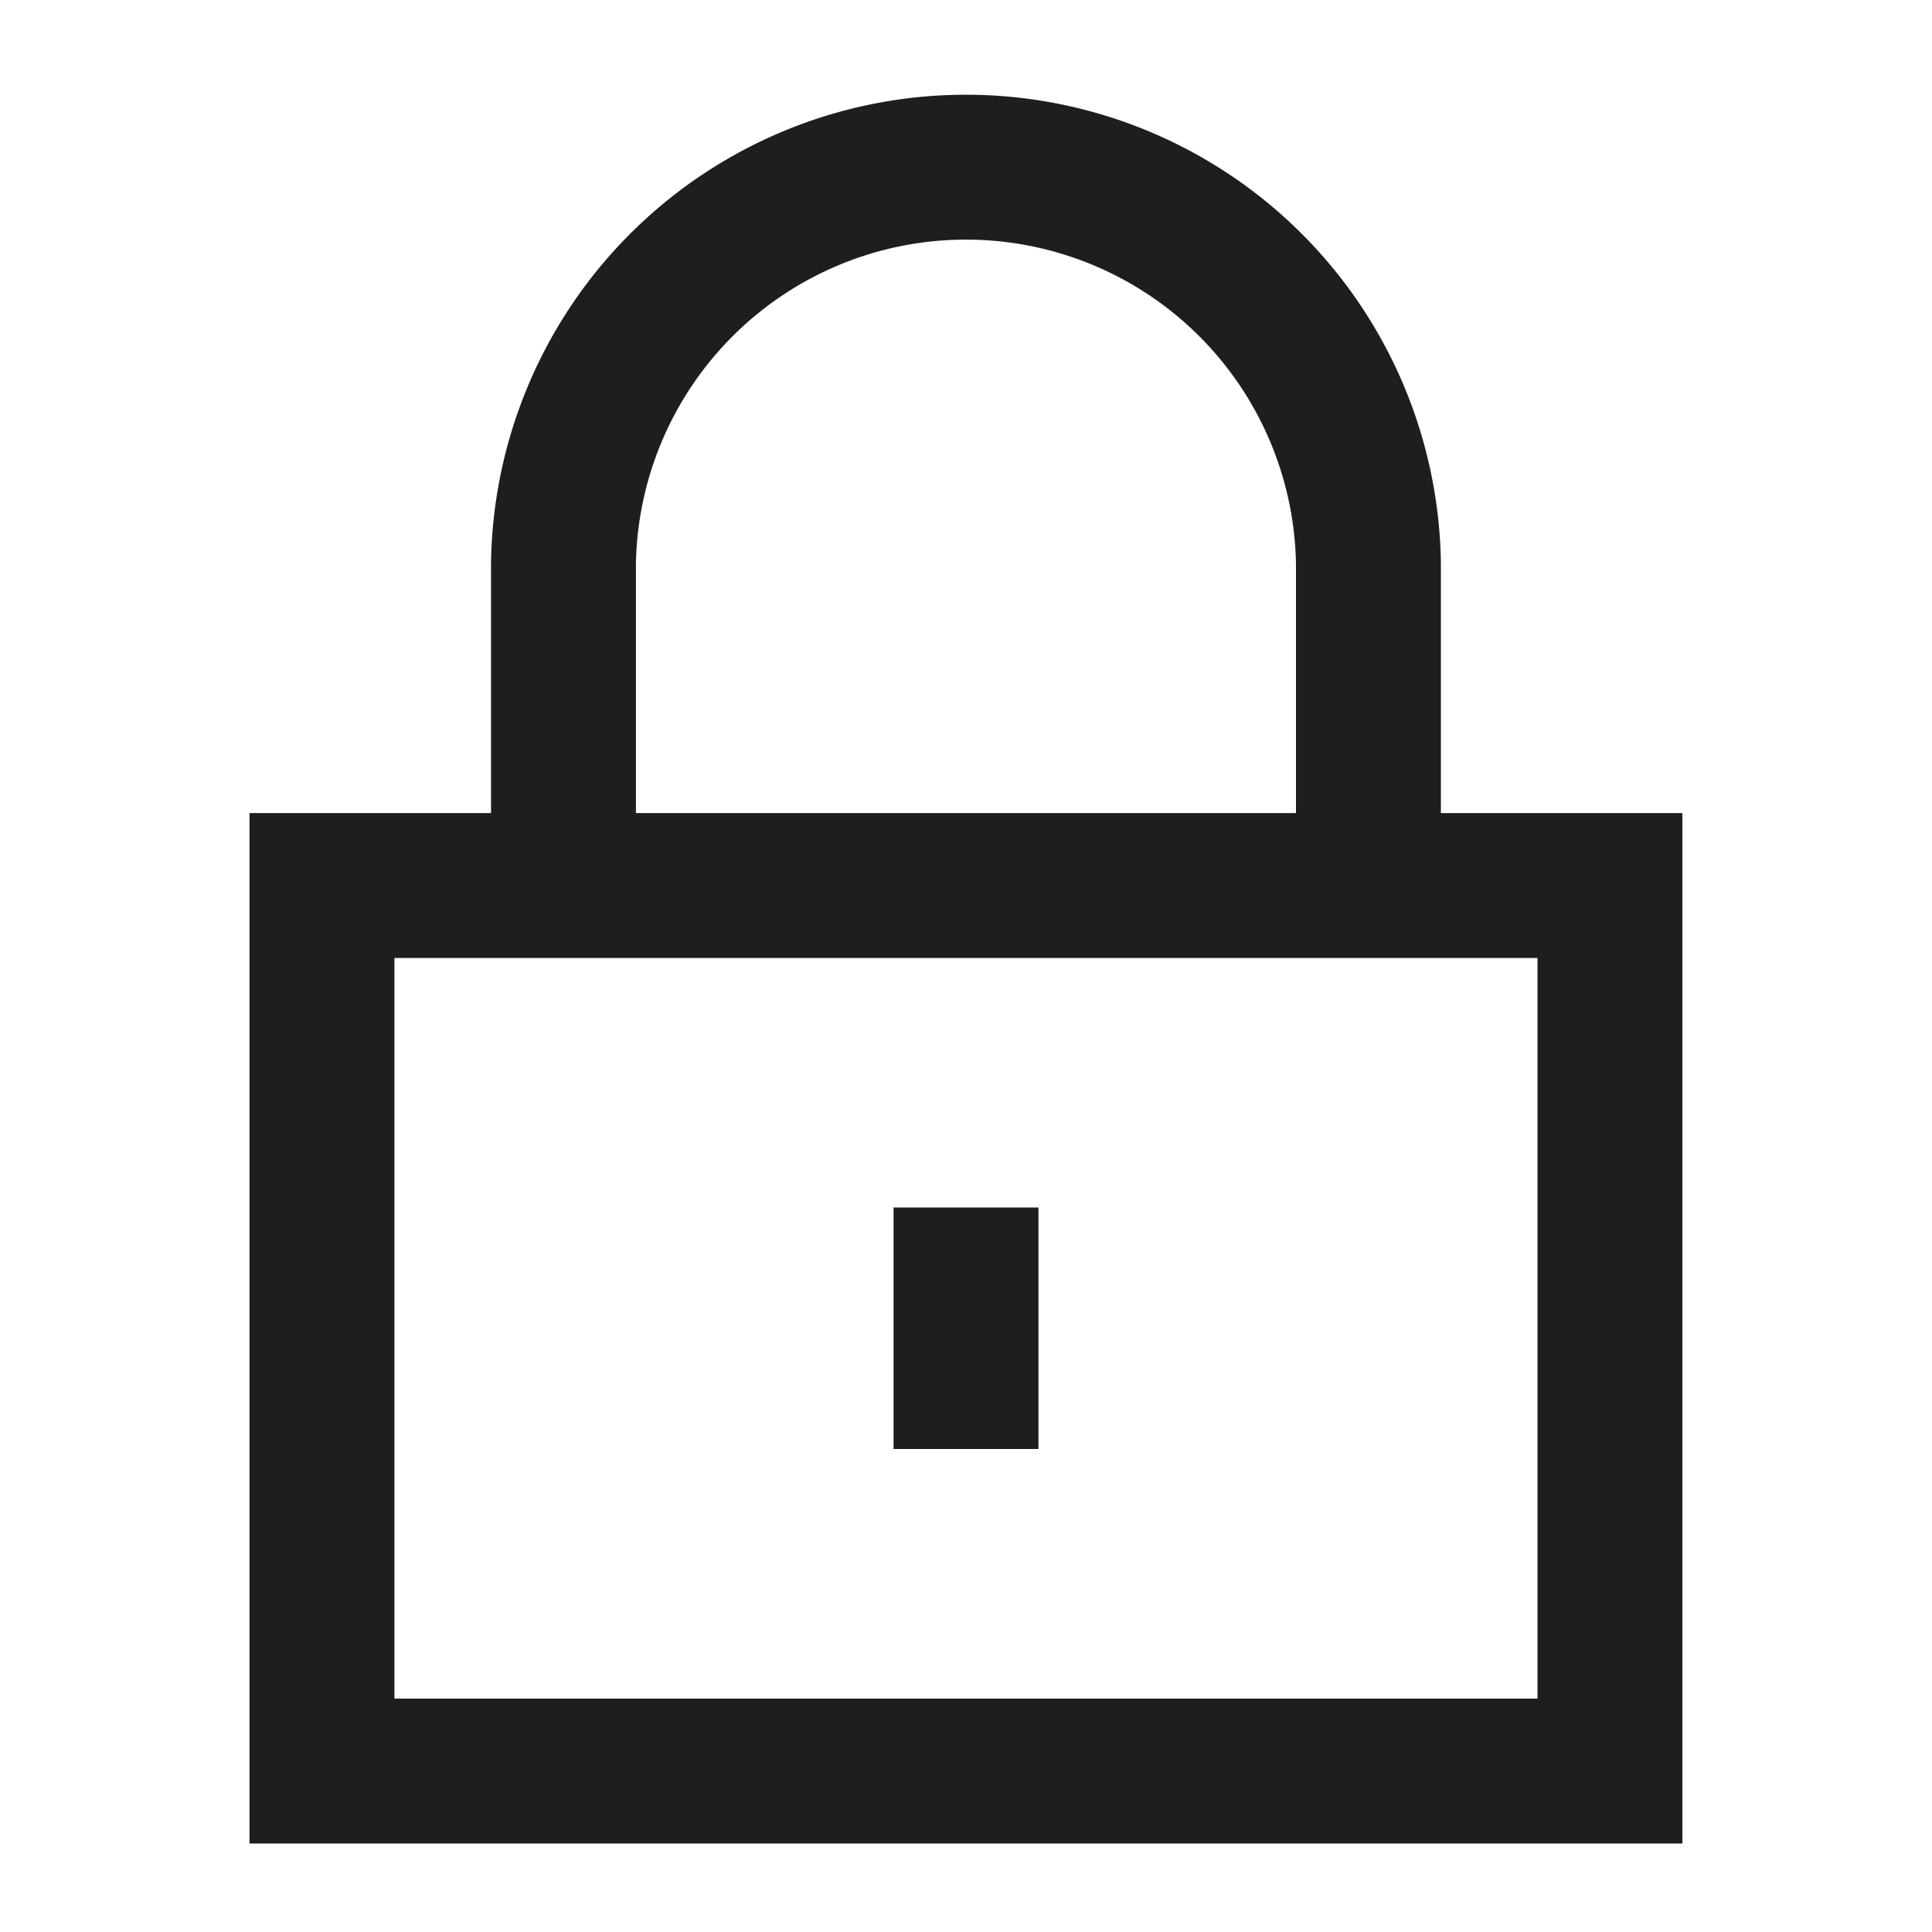
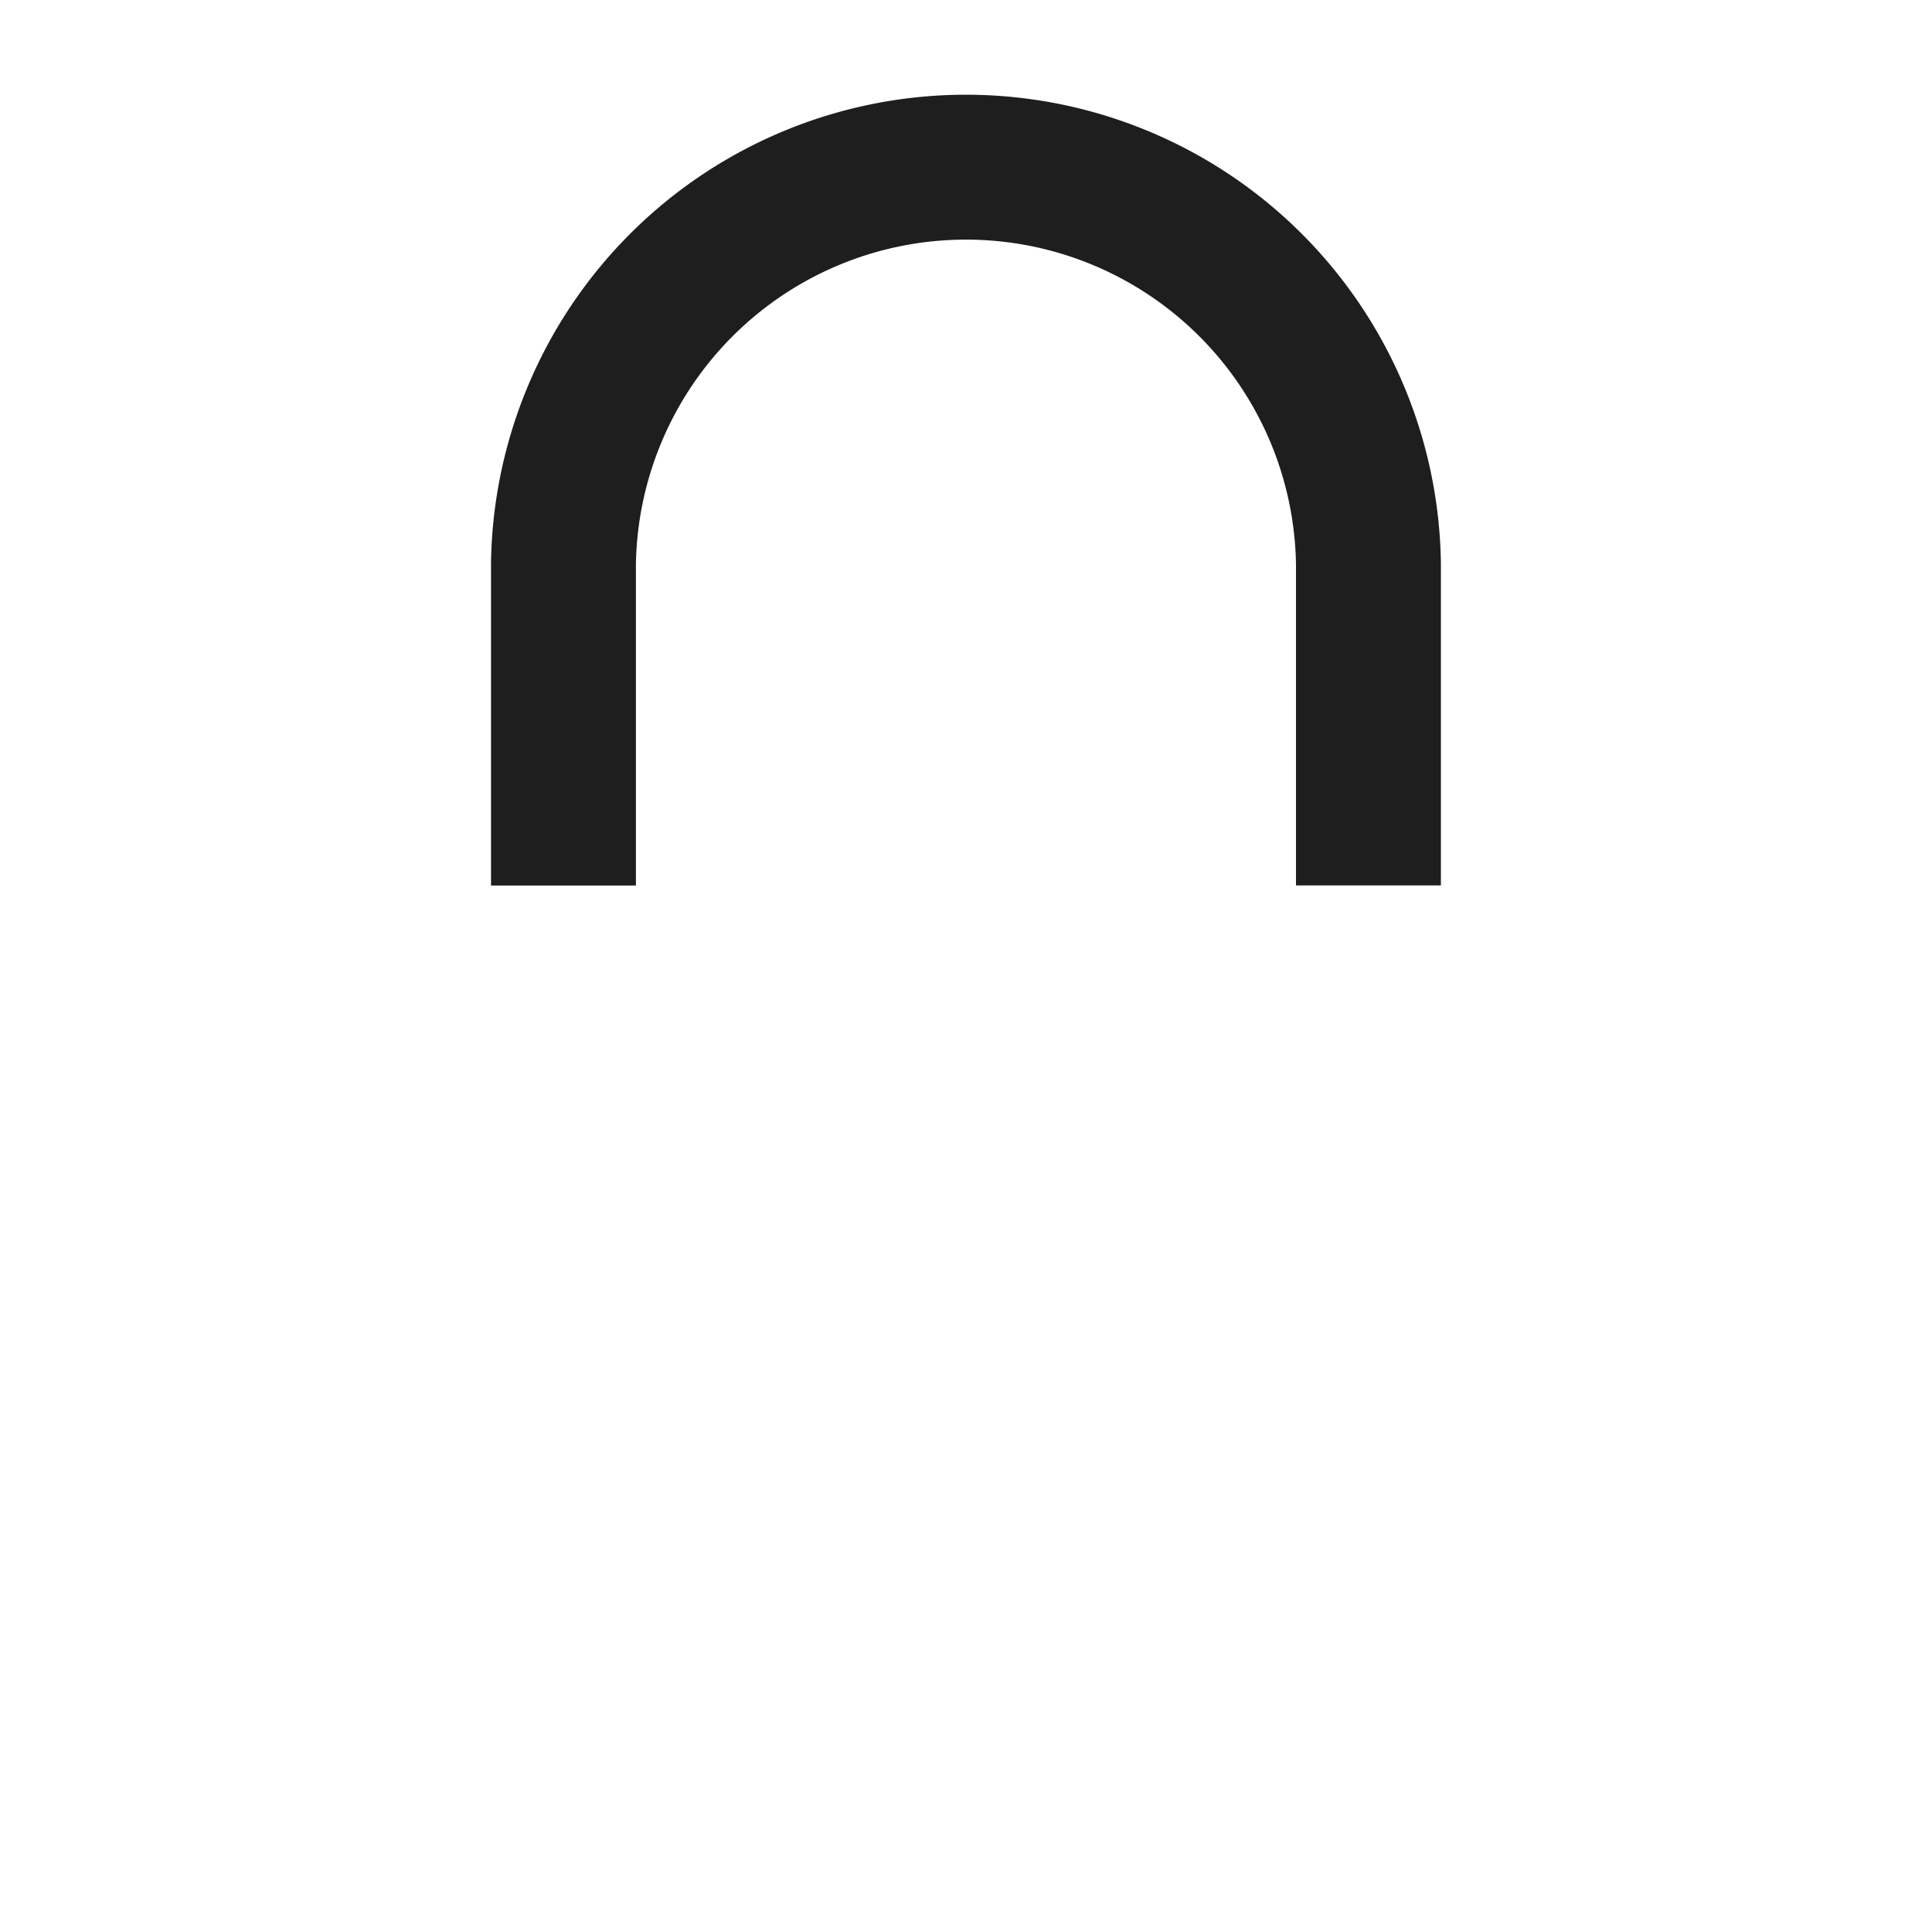
<svg xmlns="http://www.w3.org/2000/svg" fill="none" viewBox="0 0 20 20" height="20" width="20">
  <g id="padlock-square-1--combination-combo-lock-locked-padlock-secure-security-shield-keyhole">
-     <path id="Ellipse 1" stroke="#1e1e1e" d="M16.667 9.167 3.333 9.167l0 9.167 13.333 0 0 -9.167Z" stroke-width="1.5" />
    <path id="Vector 26" stroke="#1e1e1e" d="M5.833 9.167V5.833a4.167 4.167 0 0 1 8.333 0v3.333" stroke-width="1.5" />
-     <path id="Vector 1270" stroke="#1e1e1e" d="M10 12.5v2.5" stroke-width="1.5" />
  </g>
</svg>